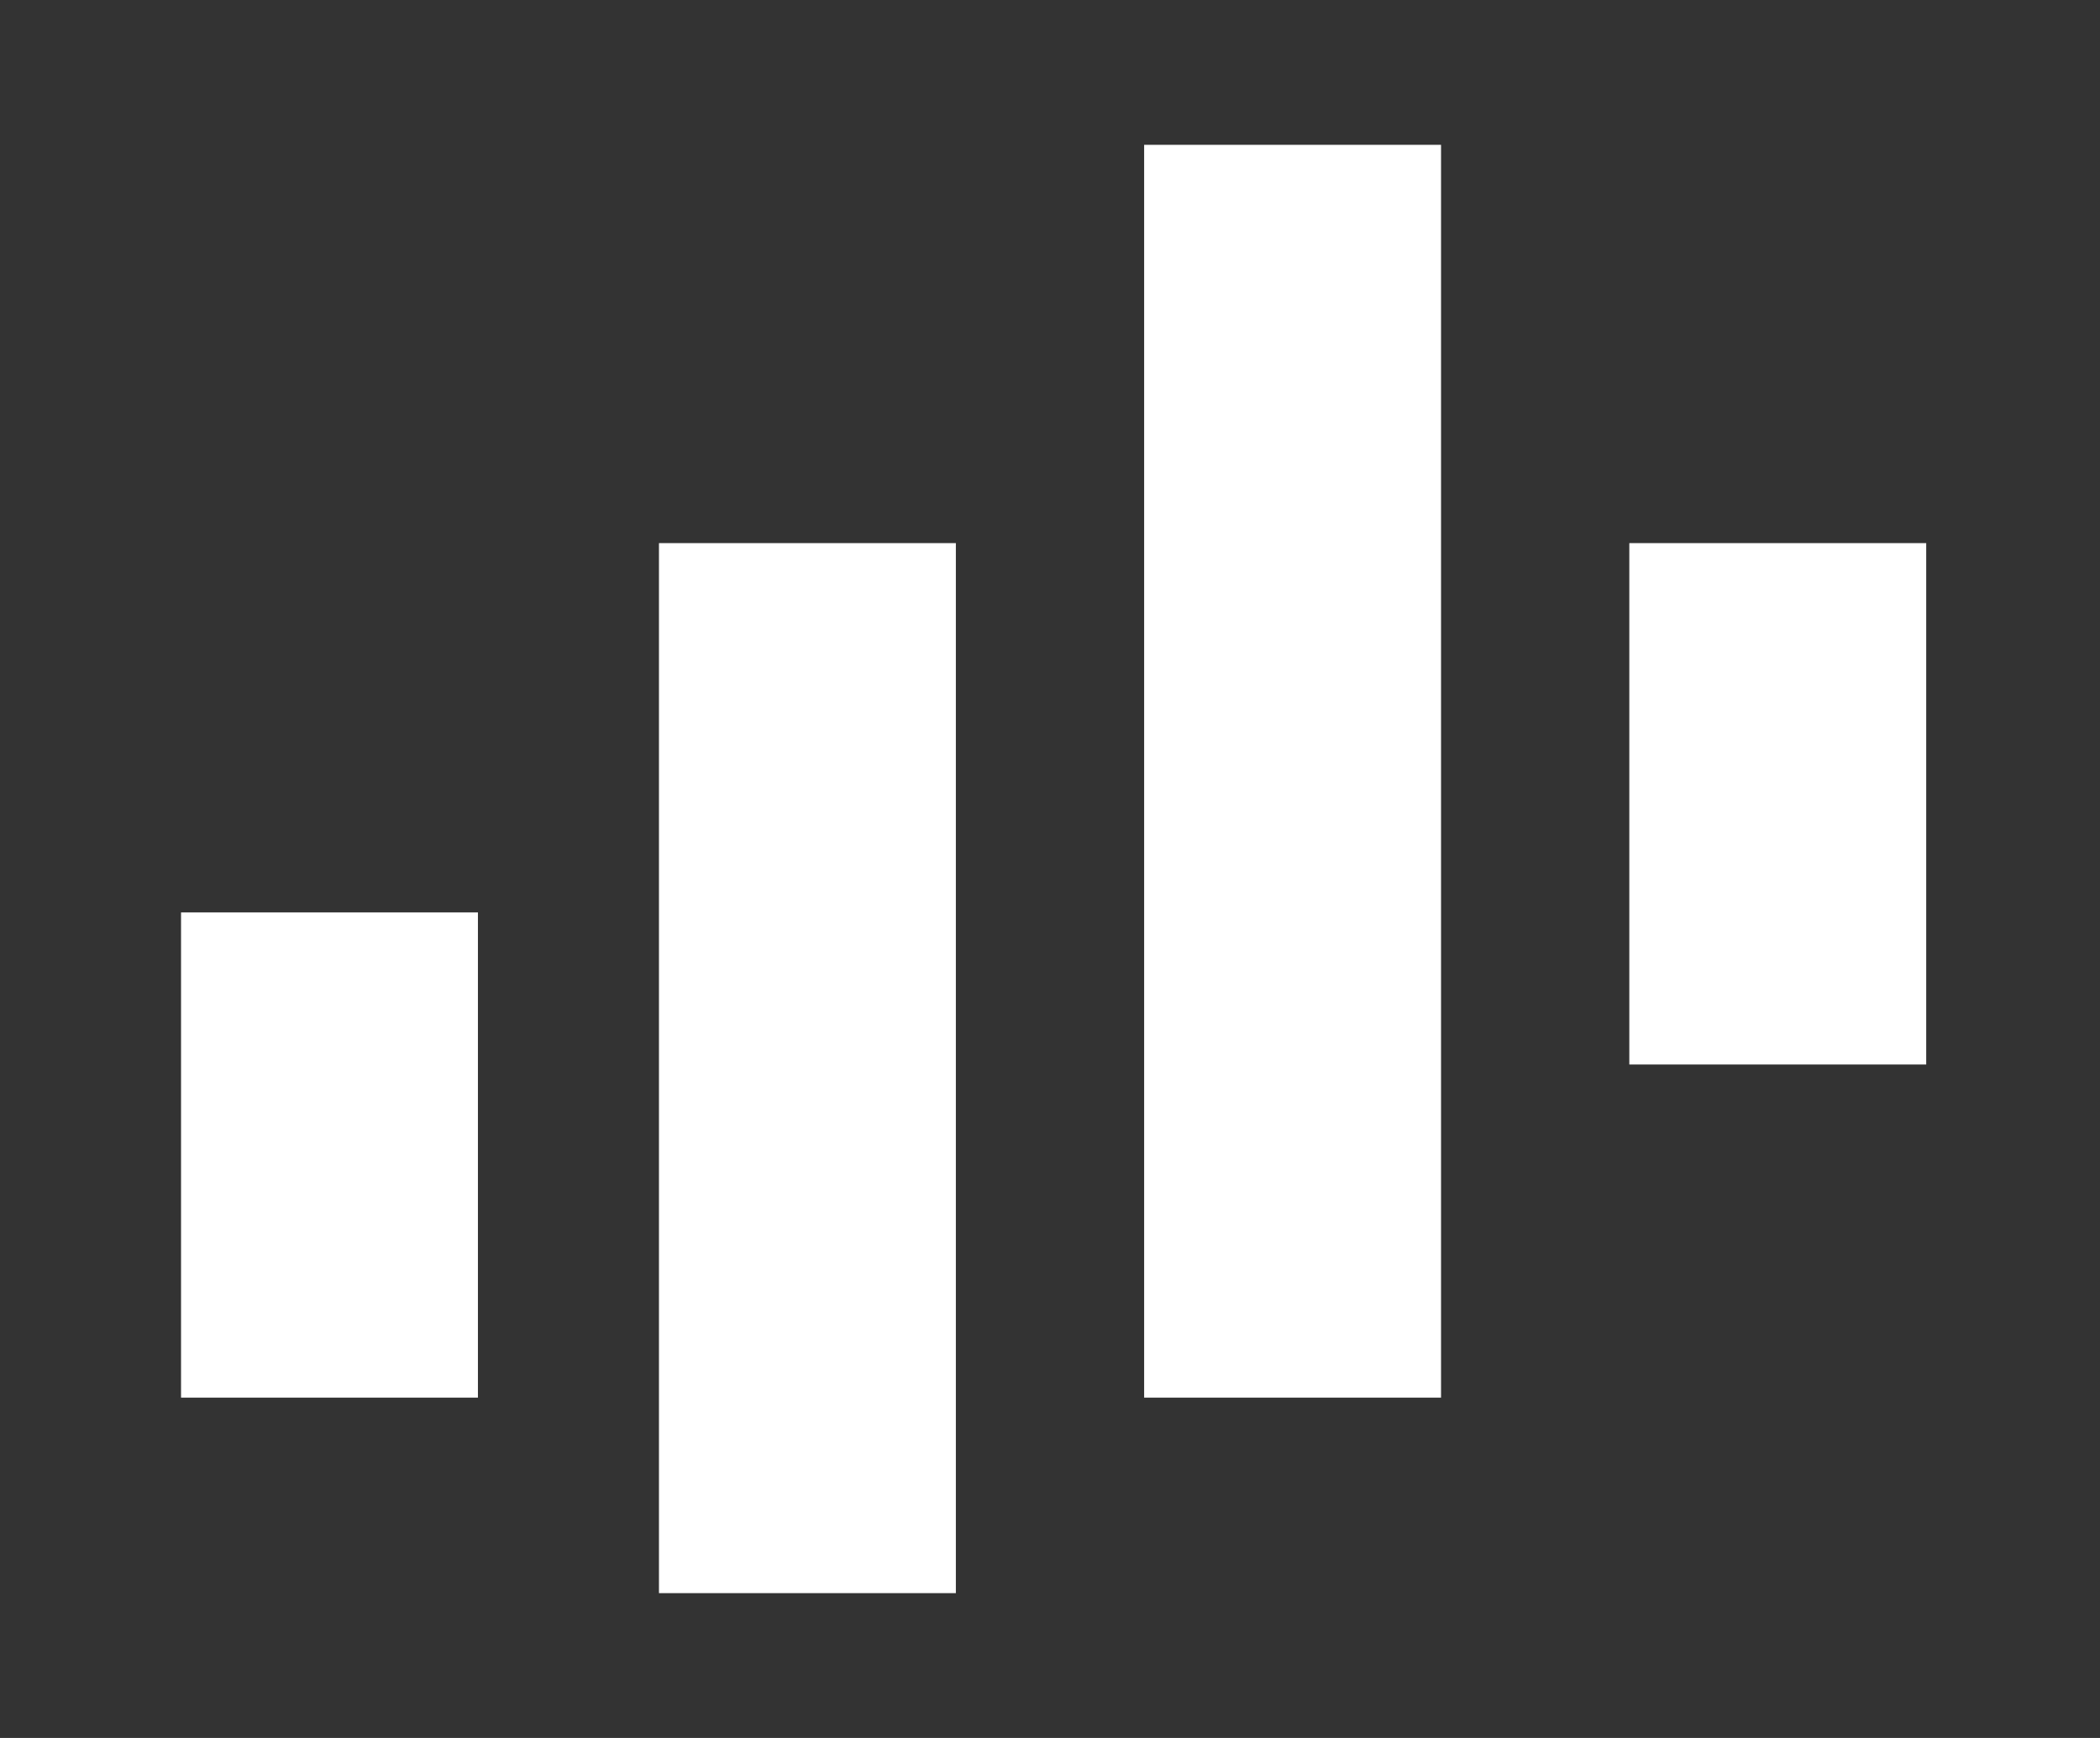
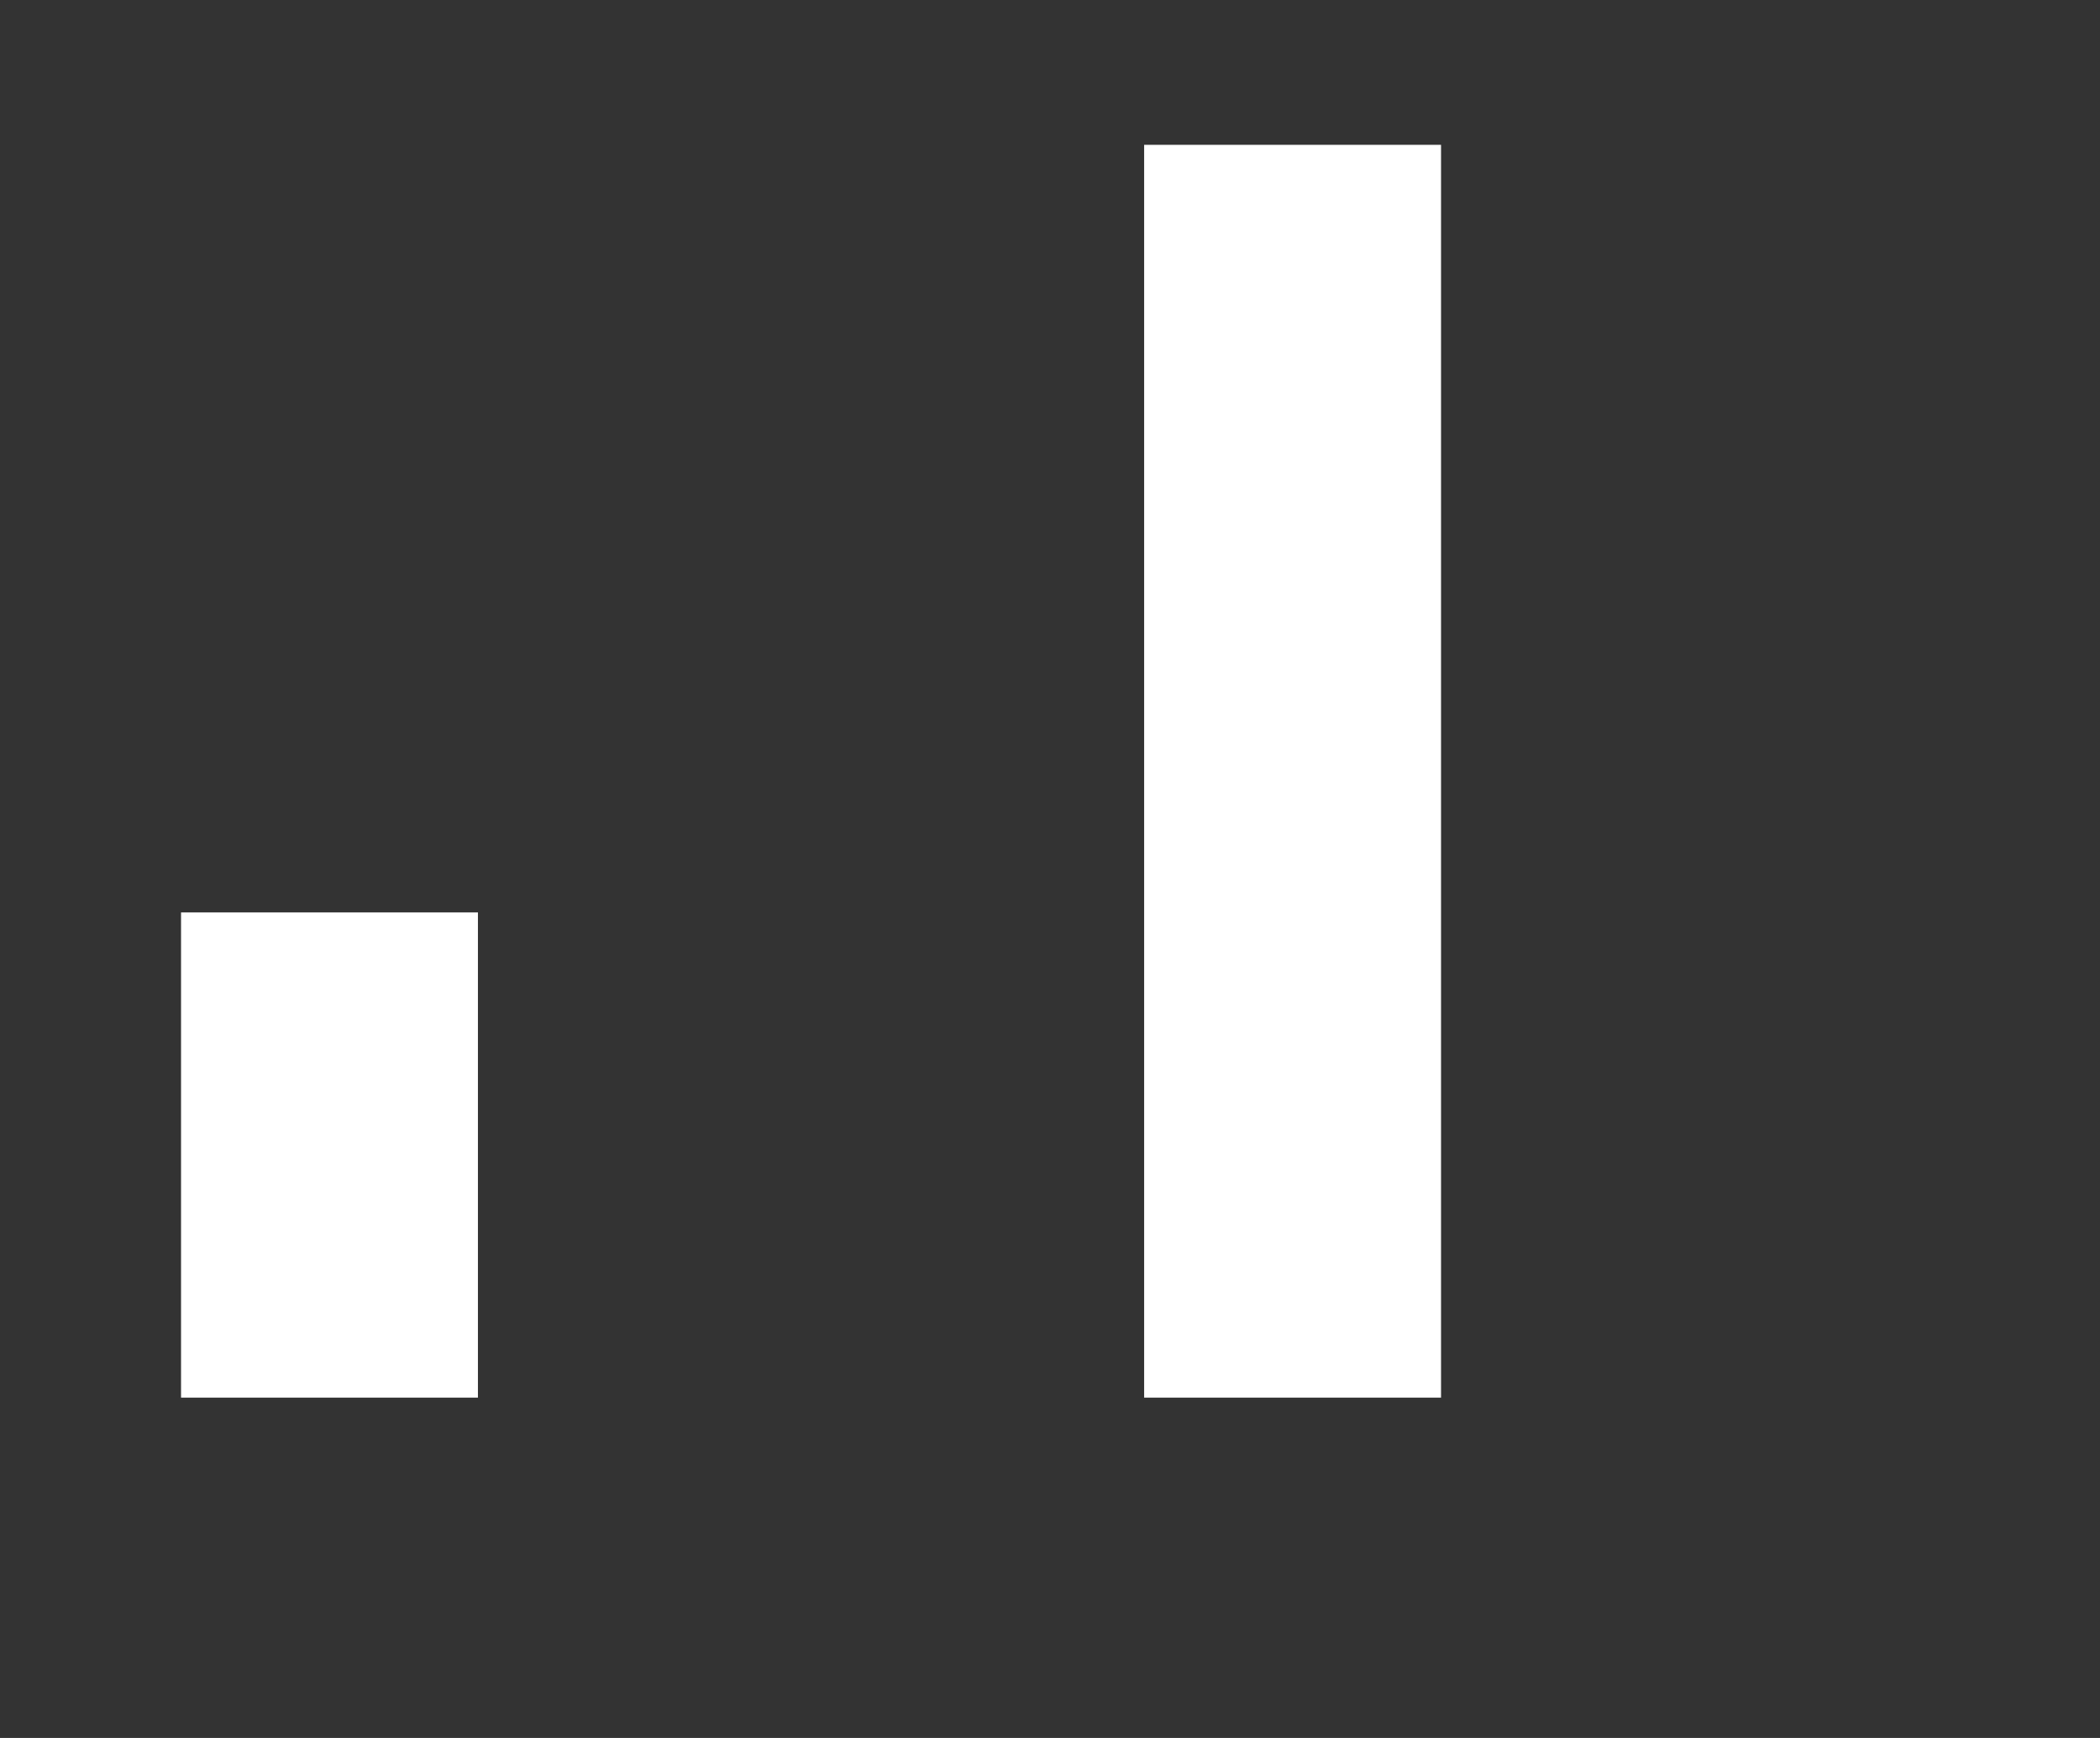
<svg xmlns="http://www.w3.org/2000/svg" version="1.1" viewBox="0 0 29 24">
  <rect x="0" y="0" width="29" height="24" fill="#333333" stroke="none" />
  <defs>
    <style>
      .cls-1 {
        fill: #fff;
      }
    </style>
  </defs>
  <g>
    <g id="Layer_1">
      <path class="cls-1" d="M2.5,12.6h4.1v6.7H2.5s0-6.7,0-6.7Z" />
-       <path class="cls-1" d="M22.5,7.5h4.1v7.2h-4.1v-7.2Z" />
-       <path class="cls-1" d="M9.1,7.5h4.1v14.5h-4.1V7.5Z" />
      <path class="cls-1" d="M15.8,2h4.1v17.3h-4.1s0-17.3,0-17.3Z" />
    </g>
  </g>
</svg>